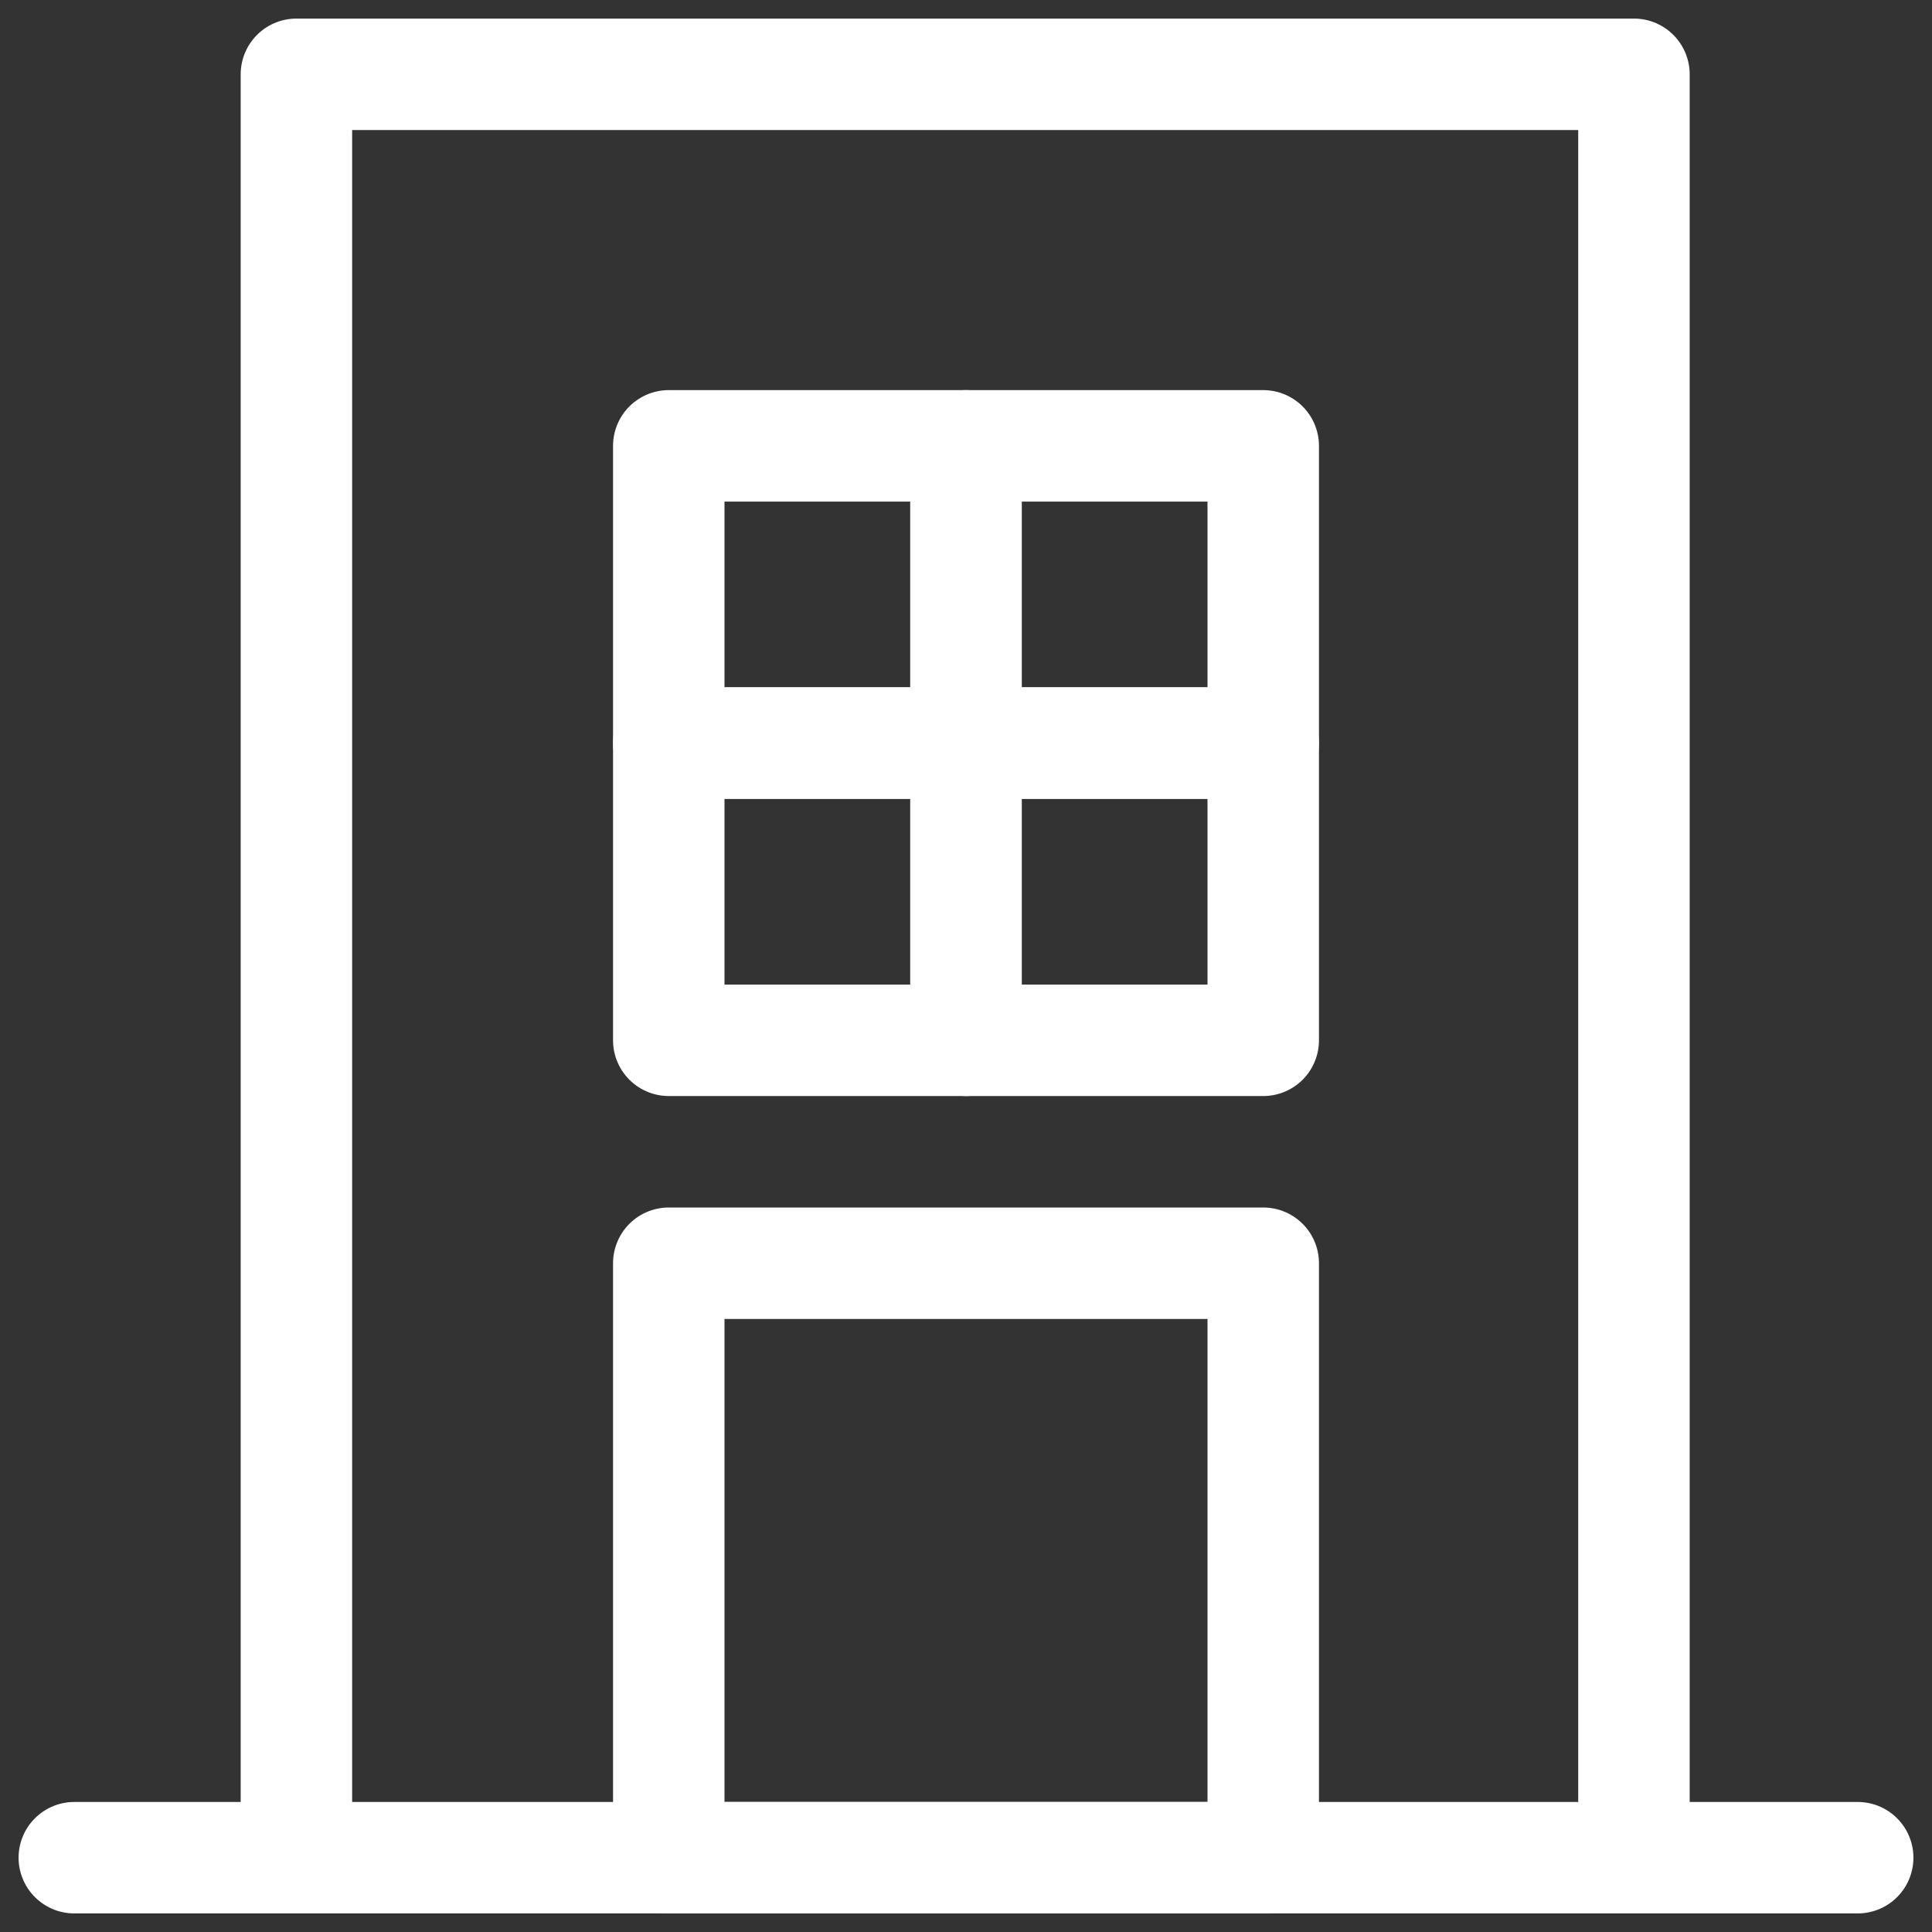
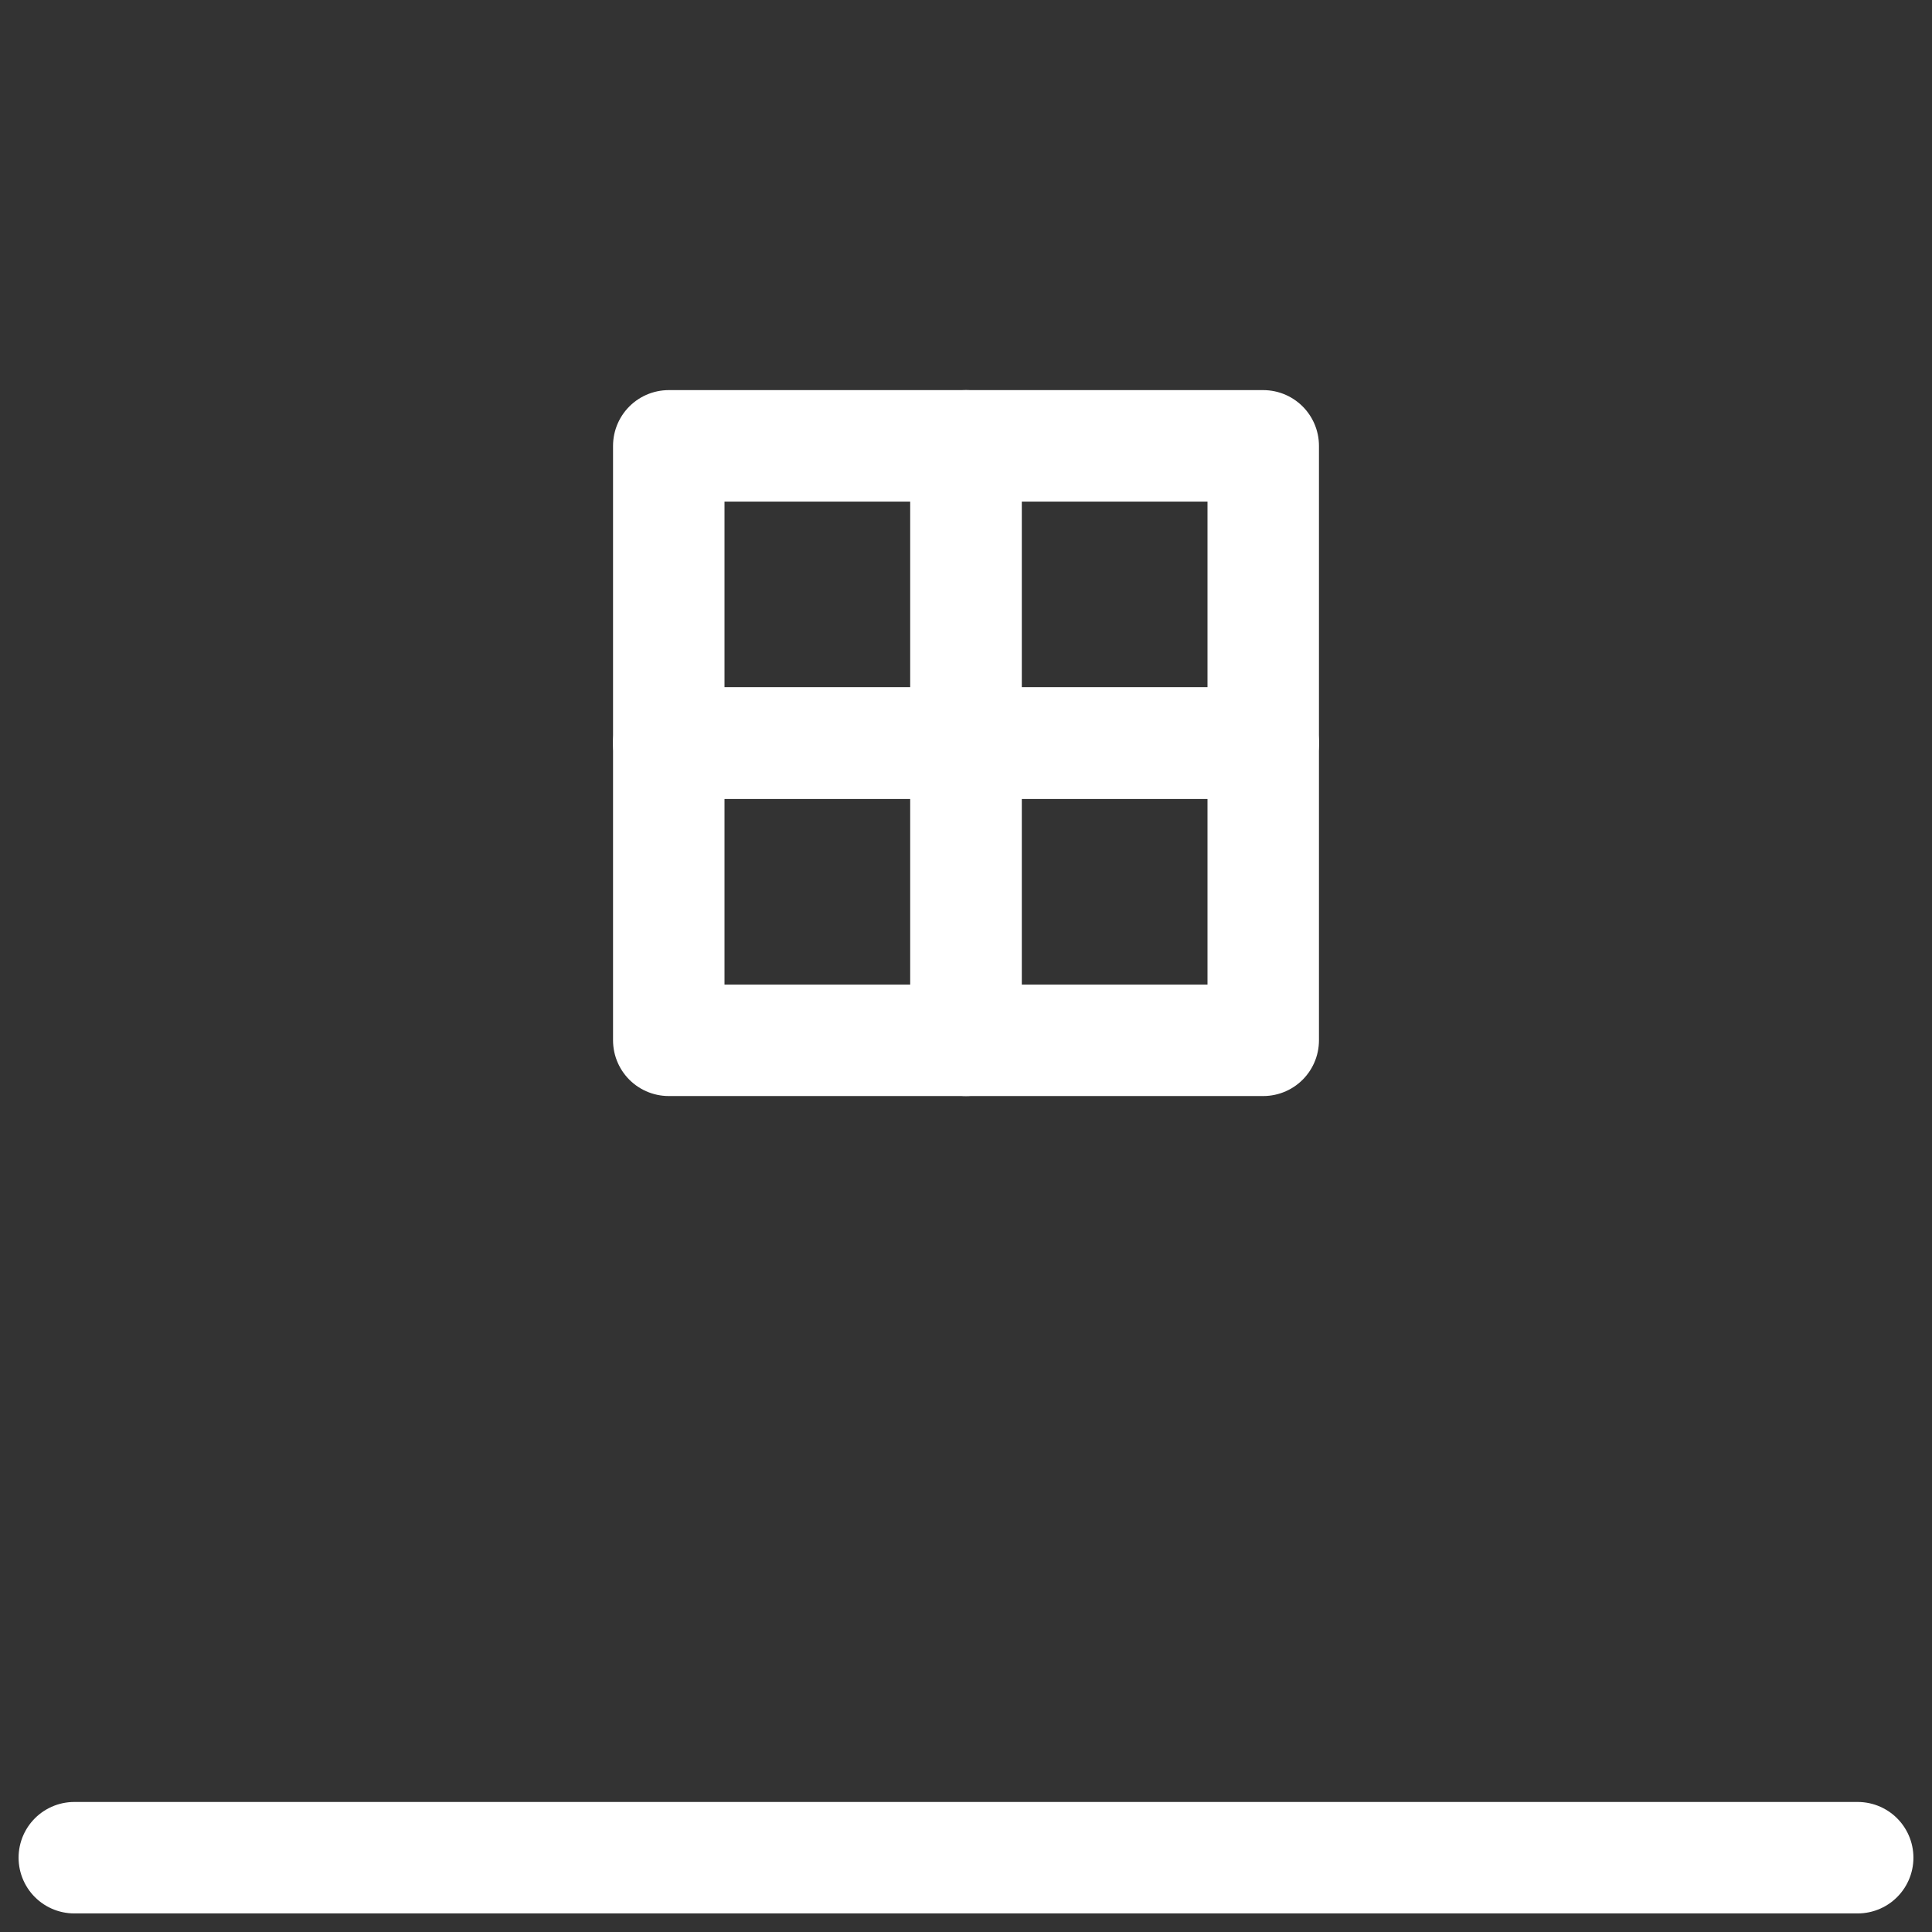
<svg xmlns="http://www.w3.org/2000/svg" width="26" height="26" viewBox="0 0 26 26" fill="none">
  <rect x="0" y="0" width="26" height="26" fill="#333333" stroke="none" />
-   <path d="M17 17H9V25H17V17Z" stroke="white" stroke-width="1.5" stroke-linejoin="round" />
  <path d="M17 10H13V14H17V10Z" stroke="white" stroke-width="1.5" stroke-linejoin="round" />
  <path d="M17 6H13V10H17V6Z" stroke="white" stroke-width="1.5" stroke-linejoin="round" />
  <path d="M1 25H25" stroke="white" stroke-width="1.5" stroke-linecap="round" />
-   <path d="M21.989 25V1H3.989V25" stroke="white" stroke-width="1.5" stroke-linejoin="round" />
-   <path d="M13 10H9V14H13V10Z" stroke="white" stroke-width="1.5" stroke-linejoin="round" />
+   <path d="M13 10H9V14H13Z" stroke="white" stroke-width="1.5" stroke-linejoin="round" />
  <path d="M13 6H9V10H13V6Z" stroke="white" stroke-width="1.5" stroke-linejoin="round" />
</svg>